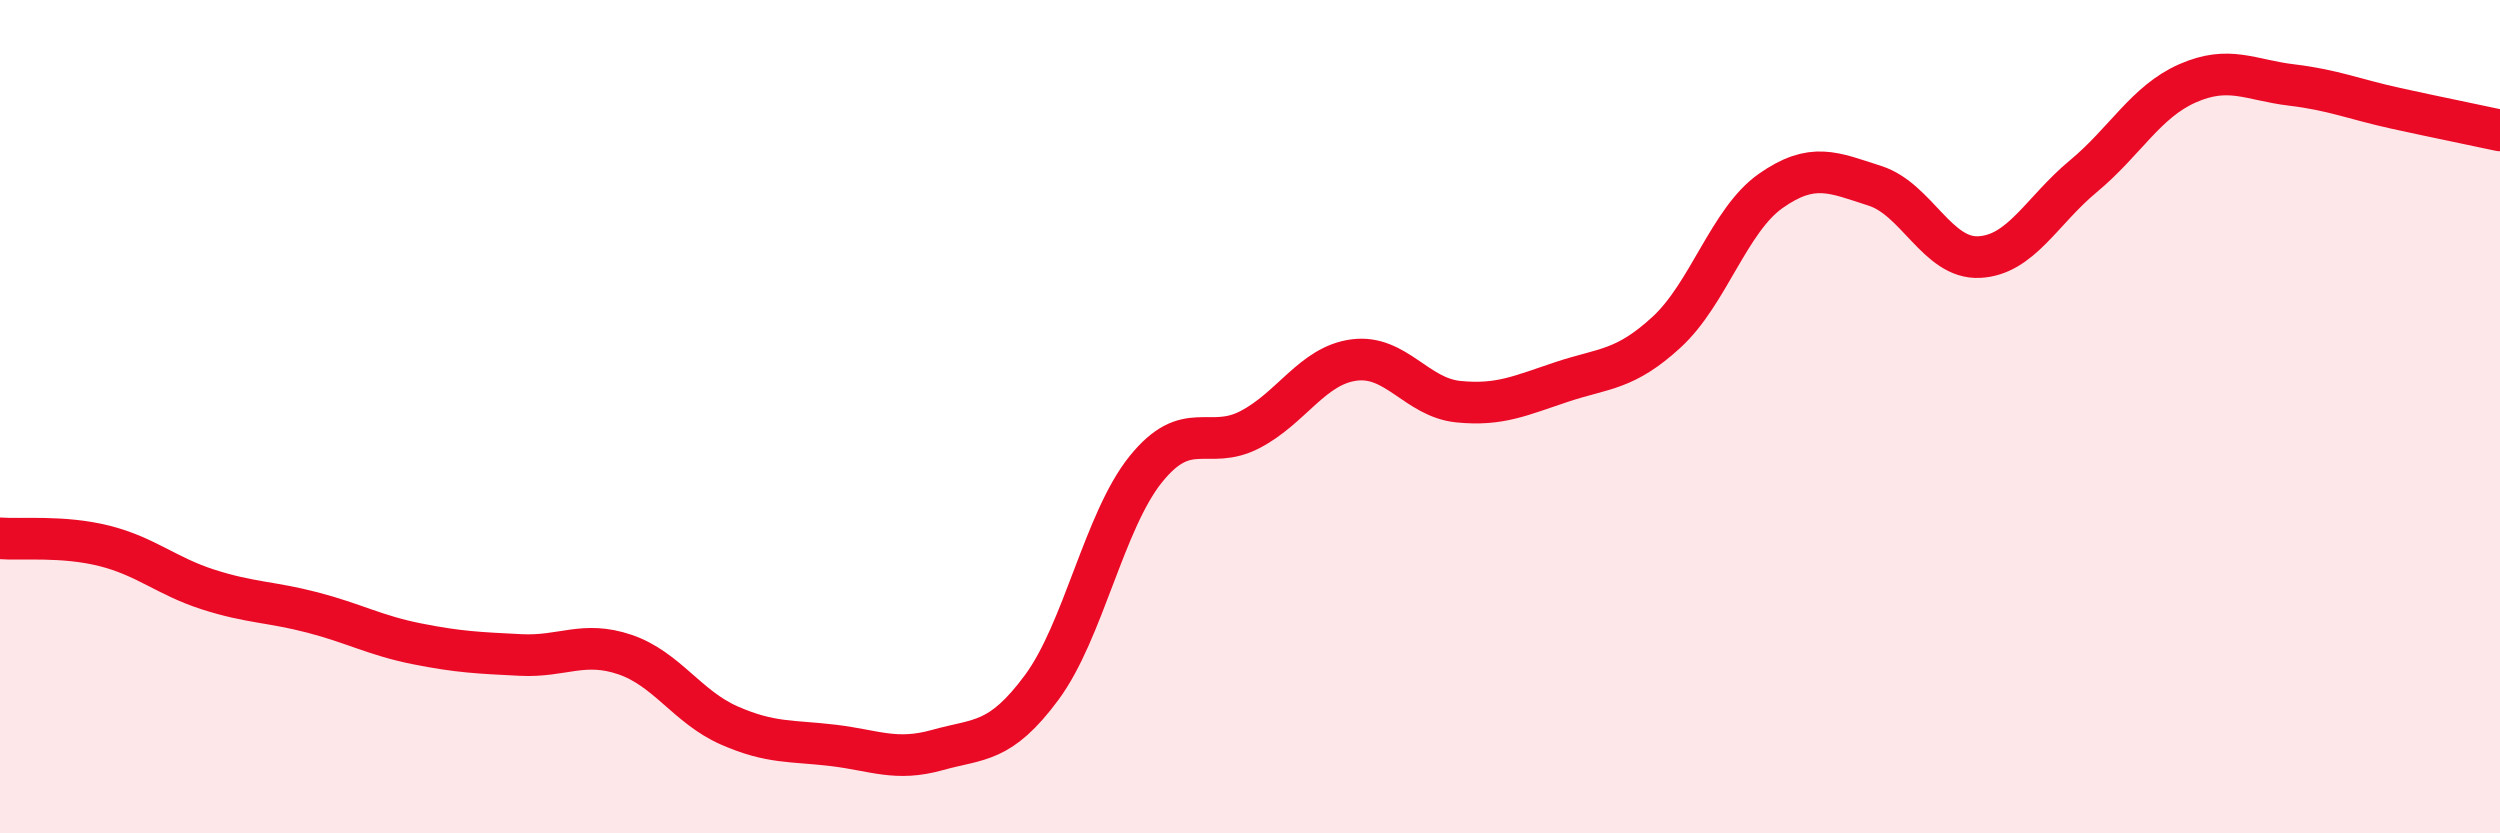
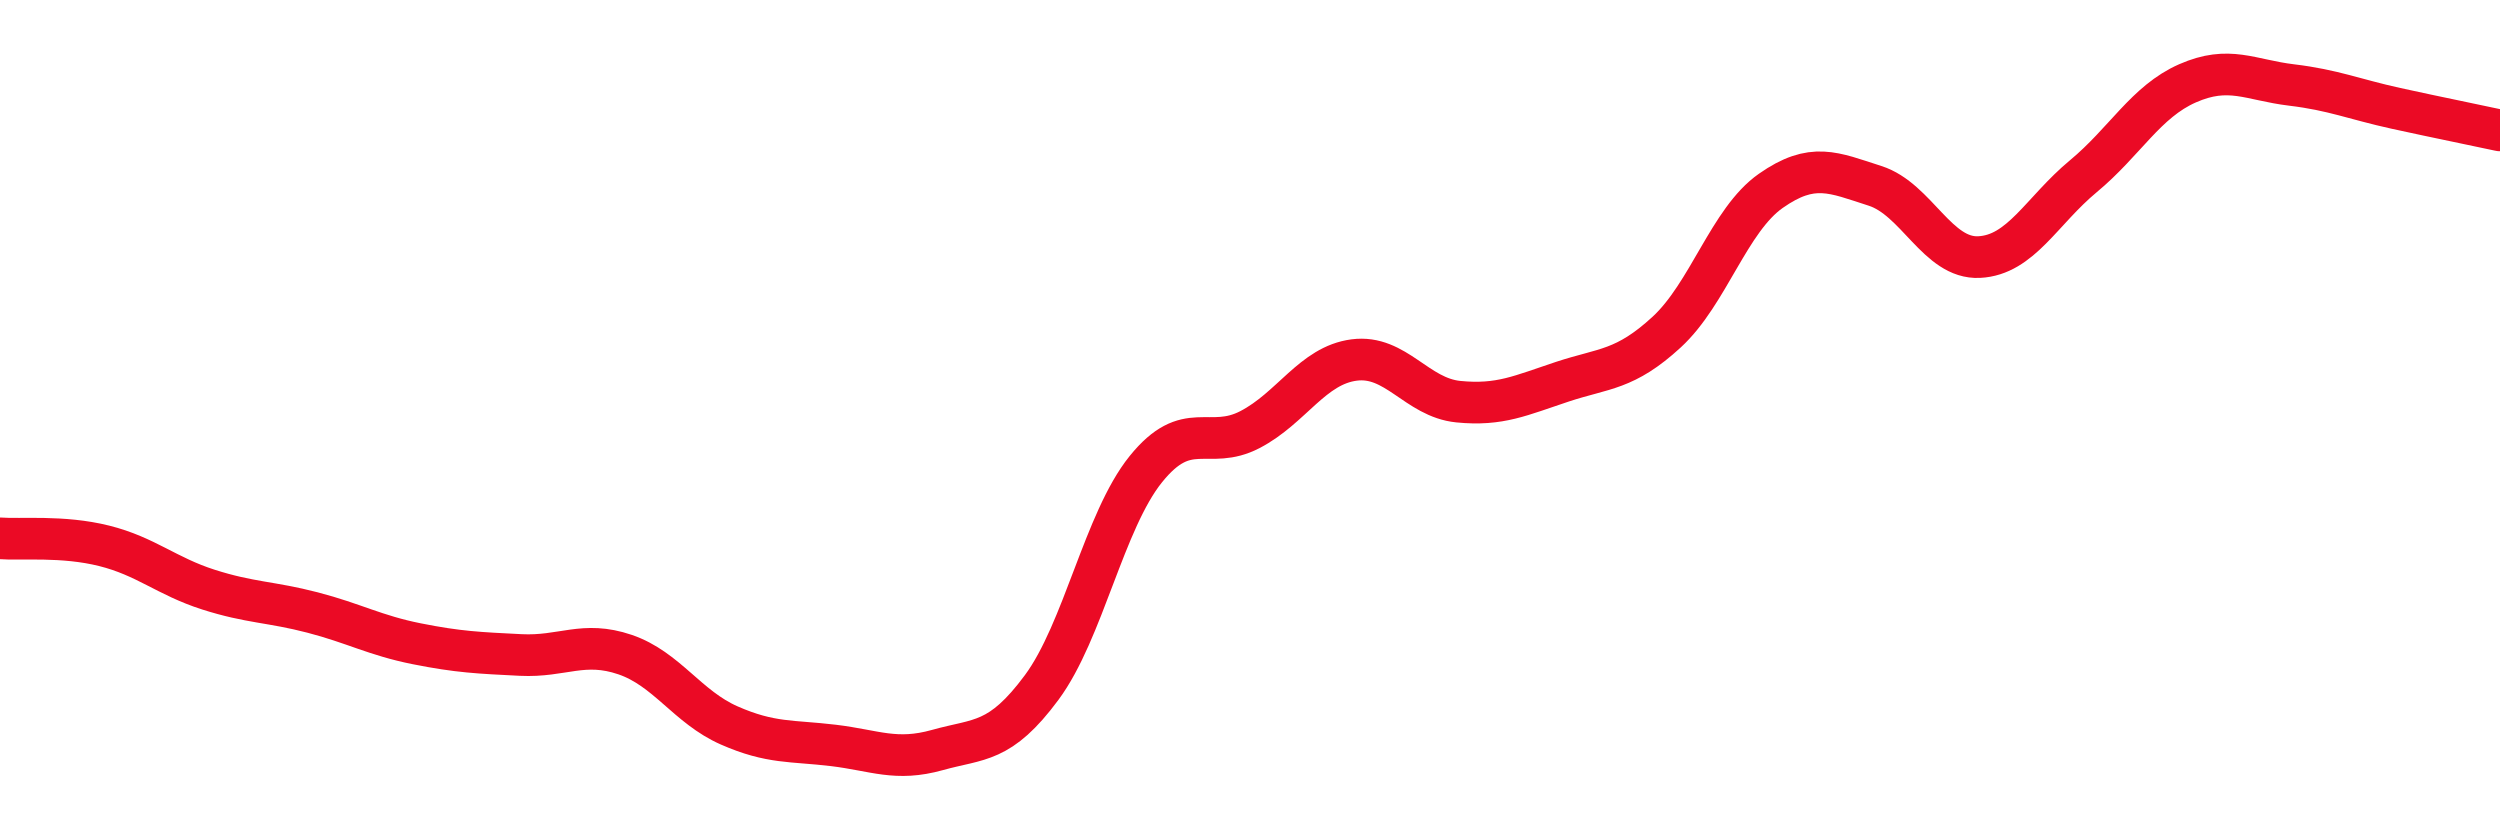
<svg xmlns="http://www.w3.org/2000/svg" width="60" height="20" viewBox="0 0 60 20">
-   <path d="M 0,12.92 C 0.5,12.96 1.5,12.85 2.5,13.1 C 3.5,13.35 4,13.83 5,14.15 C 6,14.47 6.5,14.44 7.5,14.7 C 8.5,14.96 9,15.25 10,15.45 C 11,15.65 11.5,15.67 12.5,15.72 C 13.5,15.77 14,15.37 15,15.71 C 16,16.05 16.5,16.97 17.5,17.41 C 18.5,17.85 19,17.77 20,17.89 C 21,18.01 21.5,18.28 22.5,18 C 23.5,17.72 24,17.85 25,16.5 C 26,15.15 26.5,12.5 27.5,11.26 C 28.5,10.02 29,10.83 30,10.31 C 31,9.79 31.5,8.77 32.5,8.64 C 33.5,8.51 34,9.54 35,9.64 C 36,9.74 36.5,9.49 37.5,9.16 C 38.5,8.83 39,8.89 40,7.97 C 41,7.05 41.5,5.28 42.5,4.58 C 43.5,3.88 44,4.14 45,4.46 C 46,4.78 46.5,6.22 47.5,6.17 C 48.5,6.12 49,5.06 50,4.23 C 51,3.4 51.5,2.44 52.5,2 C 53.5,1.56 54,1.92 55,2.04 C 56,2.16 56.5,2.38 57.5,2.6 C 58.5,2.82 59.5,3.02 60,3.13L60 20L0 20Z" fill="#EB0A25" opacity="0.1" stroke-linecap="round" stroke-linejoin="round" />
  <path d="M 0,12.92 C 0.5,12.96 1.5,12.85 2.5,13.1 C 3.5,13.35 4,13.83 5,14.15 C 6,14.47 6.5,14.44 7.5,14.7 C 8.5,14.96 9,15.25 10,15.45 C 11,15.65 11.5,15.67 12.5,15.72 C 13.5,15.77 14,15.37 15,15.71 C 16,16.05 16.5,16.97 17.5,17.41 C 18.5,17.85 19,17.77 20,17.89 C 21,18.01 21.5,18.28 22.5,18 C 23.5,17.72 24,17.85 25,16.5 C 26,15.15 26.5,12.5 27.5,11.26 C 28.5,10.02 29,10.83 30,10.31 C 31,9.79 31.5,8.77 32.5,8.64 C 33.5,8.51 34,9.54 35,9.64 C 36,9.74 36.5,9.49 37.5,9.16 C 38.5,8.83 39,8.89 40,7.97 C 41,7.05 41.5,5.28 42.5,4.58 C 43.5,3.88 44,4.14 45,4.46 C 46,4.78 46.5,6.22 47.5,6.17 C 48.5,6.12 49,5.06 50,4.23 C 51,3.4 51.5,2.44 52.5,2 C 53.5,1.56 54,1.92 55,2.04 C 56,2.16 56.5,2.38 57.5,2.6 C 58.5,2.82 59.5,3.02 60,3.13" stroke="#EB0A25" stroke-width="1" fill="none" stroke-linecap="round" stroke-linejoin="round" />
</svg>